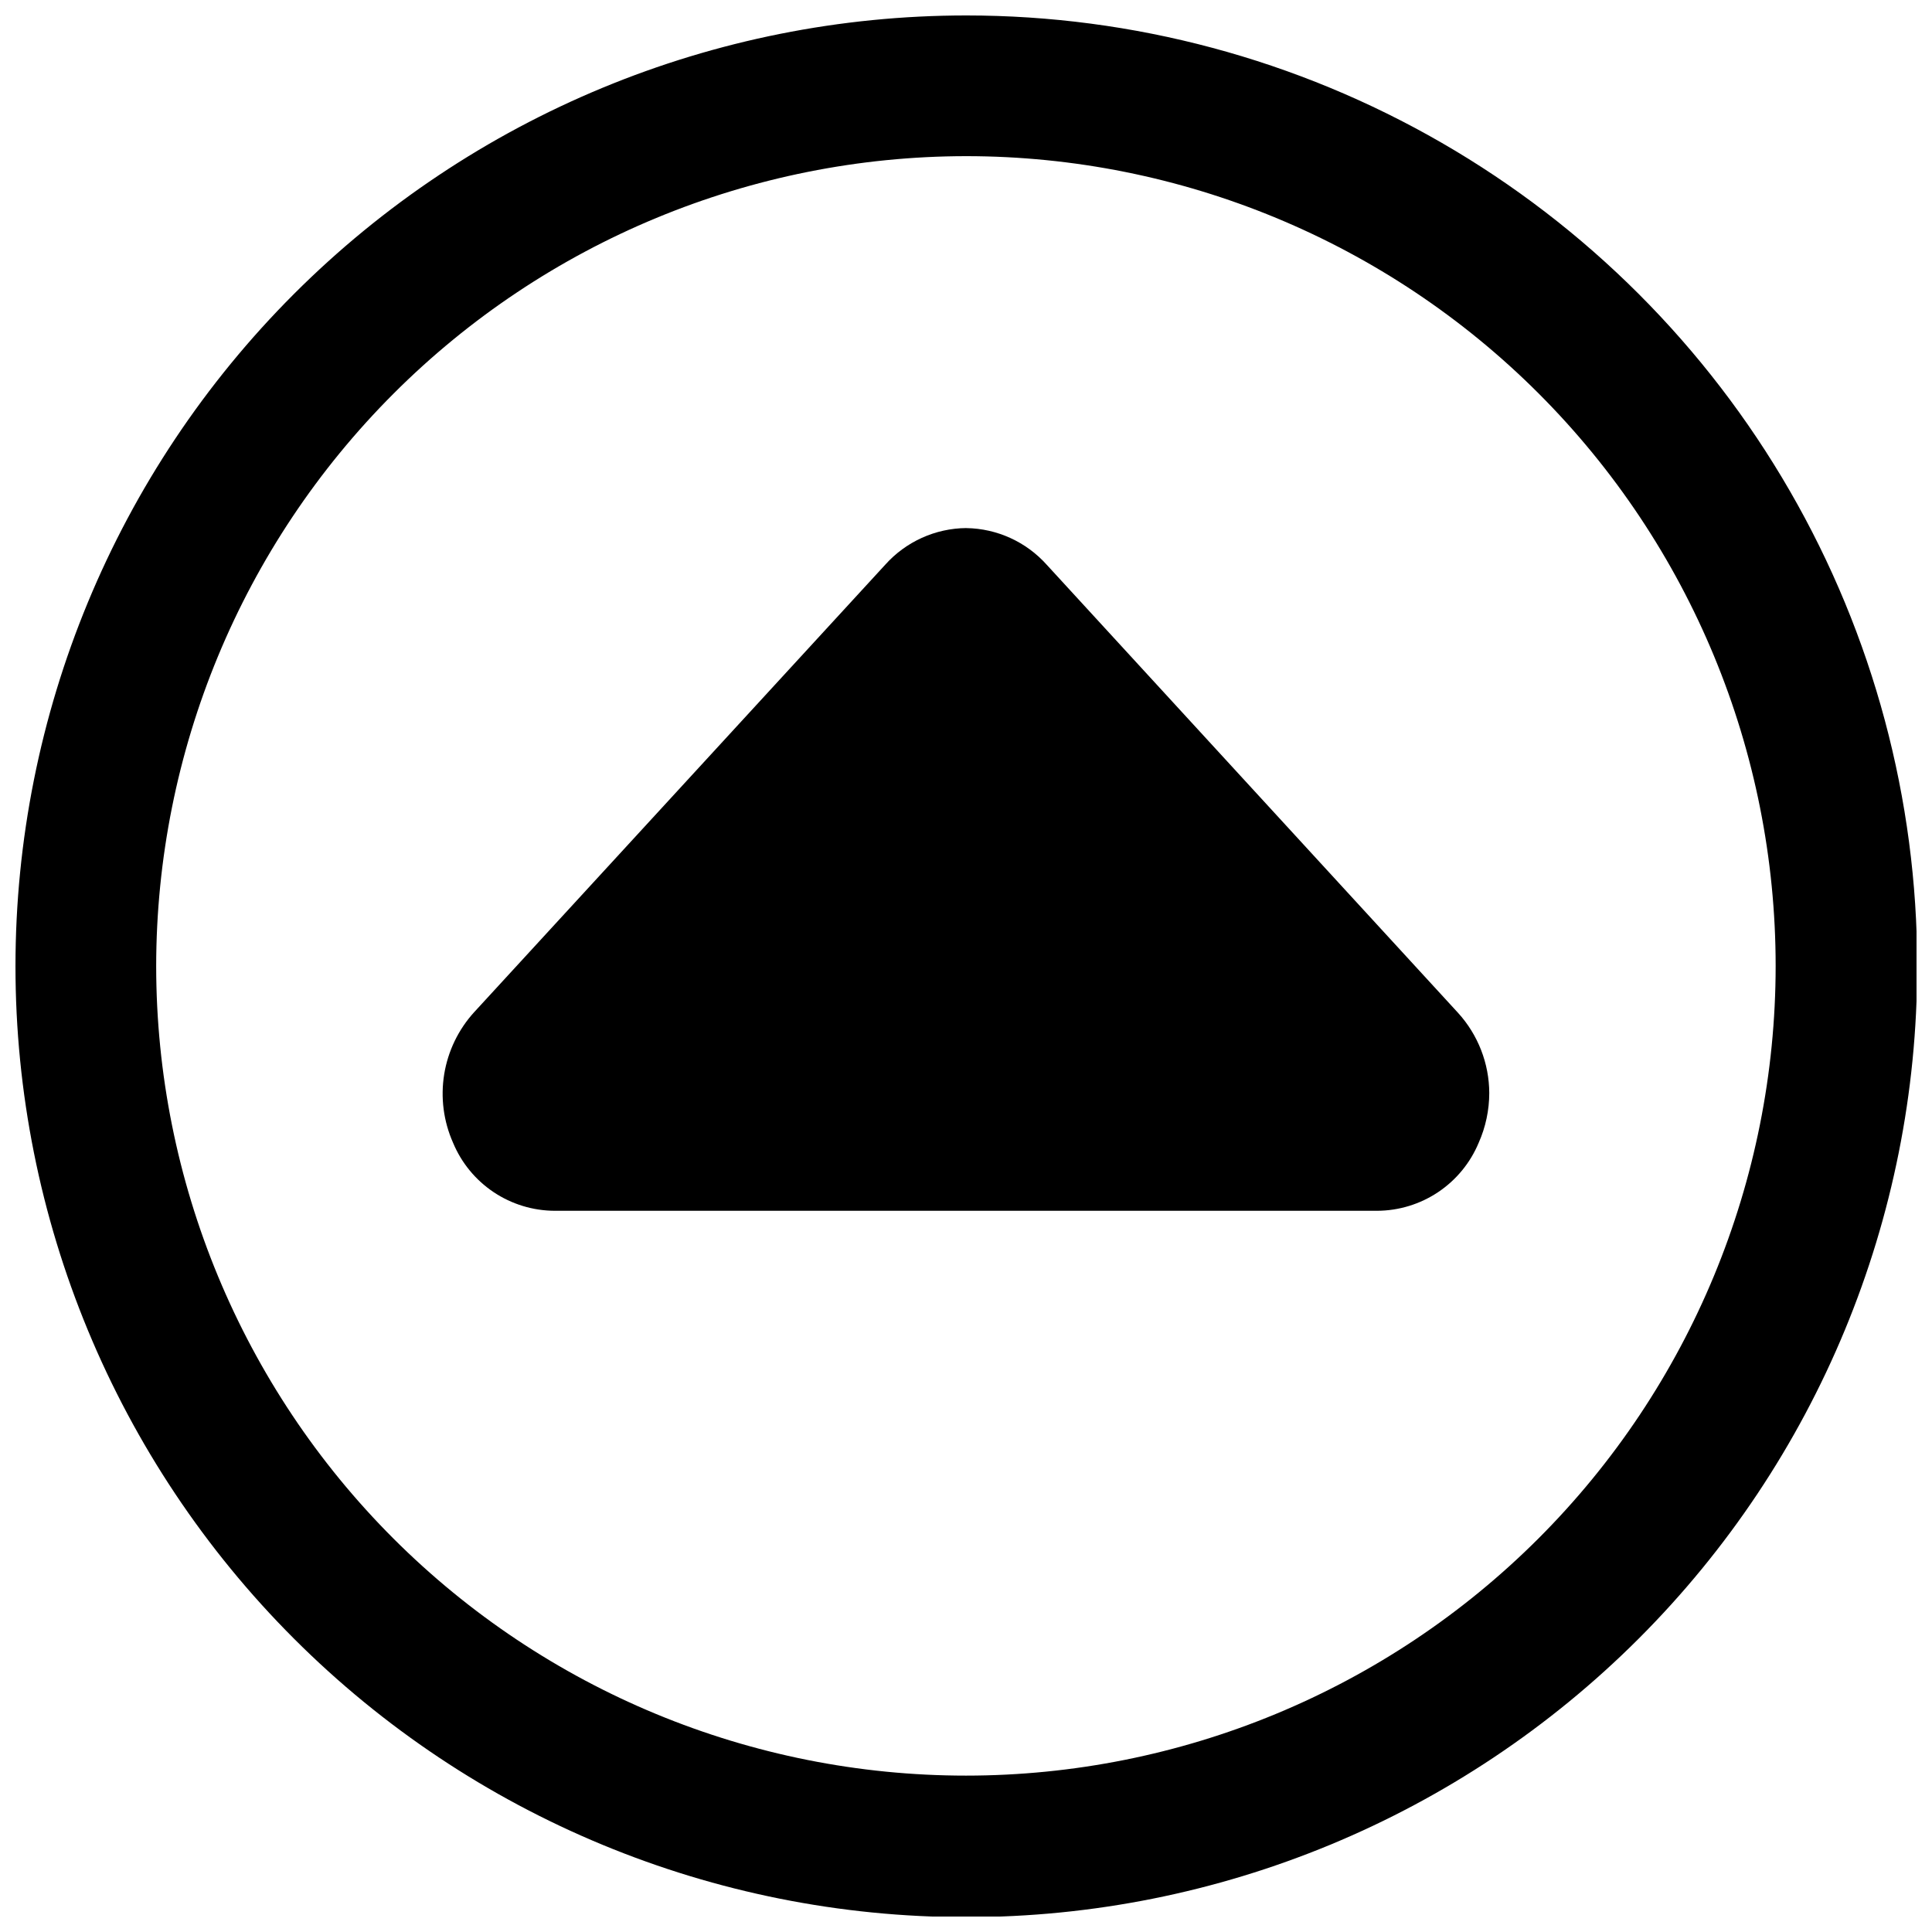
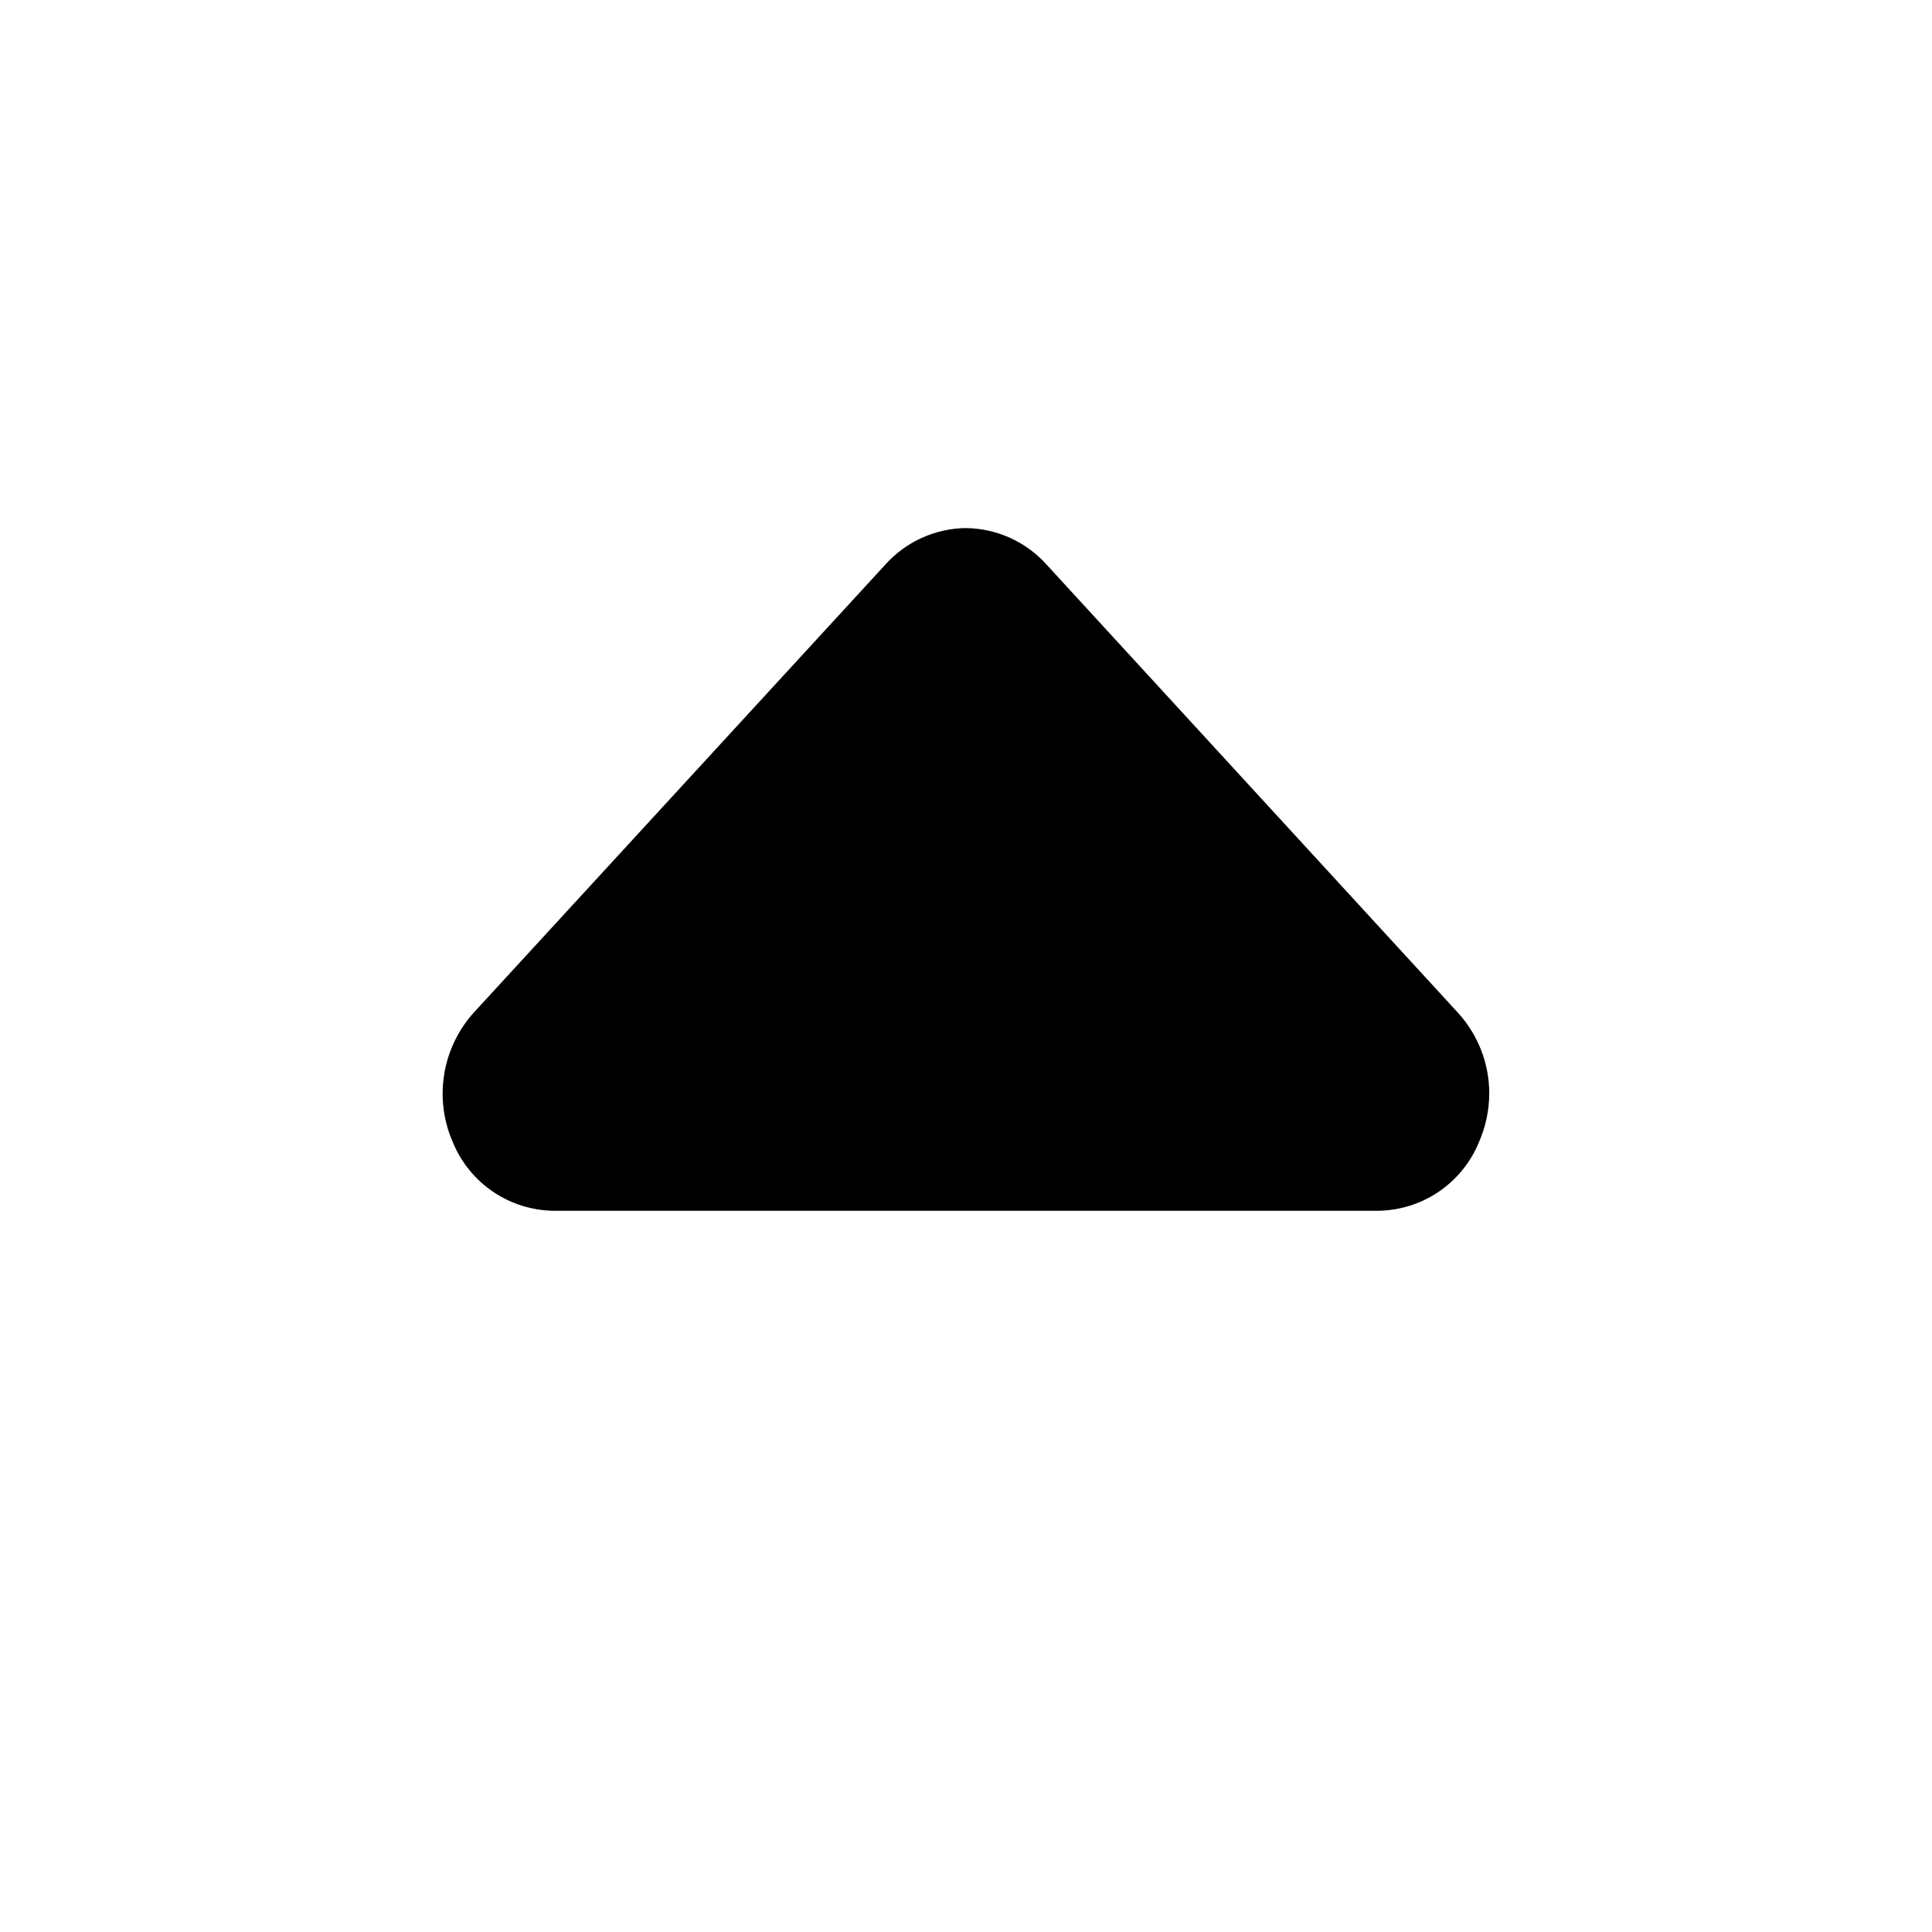
<svg xmlns="http://www.w3.org/2000/svg" width="800px" height="800px" version="1.1" viewBox="144 144 512 512">
  <defs>
    <clipPath id="a">
-       <path d="m148.09 148.09h503.81v503.81h-503.81z" />
-     </clipPath>
+       </clipPath>
  </defs>
  <g clip-path="url(#a)">
-     <path d="m652.07 400.08c0 66.832-26.547 130.93-73.805 178.18s-111.35 73.805-178.18 73.805-130.93-26.547-178.18-73.805c-47.258-47.258-73.805-111.35-73.805-178.18s26.547-130.93 73.805-178.18c47.258-47.258 111.35-73.805 178.18-73.805 44.234 0 87.688 11.645 126 33.762 38.305 22.113 70.117 53.926 92.234 92.234 22.117 38.305 33.758 81.758 33.758 125.99zm-466.68 0c0.031 56.898 22.656 111.46 62.902 151.68 40.25 40.219 94.82 62.805 151.72 62.797 56.898-0.012 111.46-22.617 151.7-62.852s62.84-94.797 62.852-151.7c0.008-56.898-22.578-111.47-62.797-151.72-40.219-40.246-94.777-62.871-151.68-62.902-56.93 0.031-111.52 22.66-151.78 62.918-40.258 40.254-62.887 94.848-62.918 151.78z" />
-   </g>
+     </g>
  <path d="m400.08 283.95c8.16 0.117 15.898 3.652 21.336 9.742l108.97 118.71c5.305 5.82 8.258 13.402 8.285 21.277-0.008 4.535-0.961 9.016-2.801 13.16-2.215 5.324-5.953 9.875-10.742 13.082-4.793 3.207-10.426 4.93-16.191 4.949h-217.94c-5.766-0.02-11.398-1.742-16.191-4.949-4.789-3.207-8.527-7.758-10.742-13.082-2.527-5.688-3.34-11.992-2.348-18.137 0.996-6.144 3.758-11.867 7.945-16.469l108.91-118.55c5.477-6.133 13.285-9.672 21.504-9.742z" />
</svg>